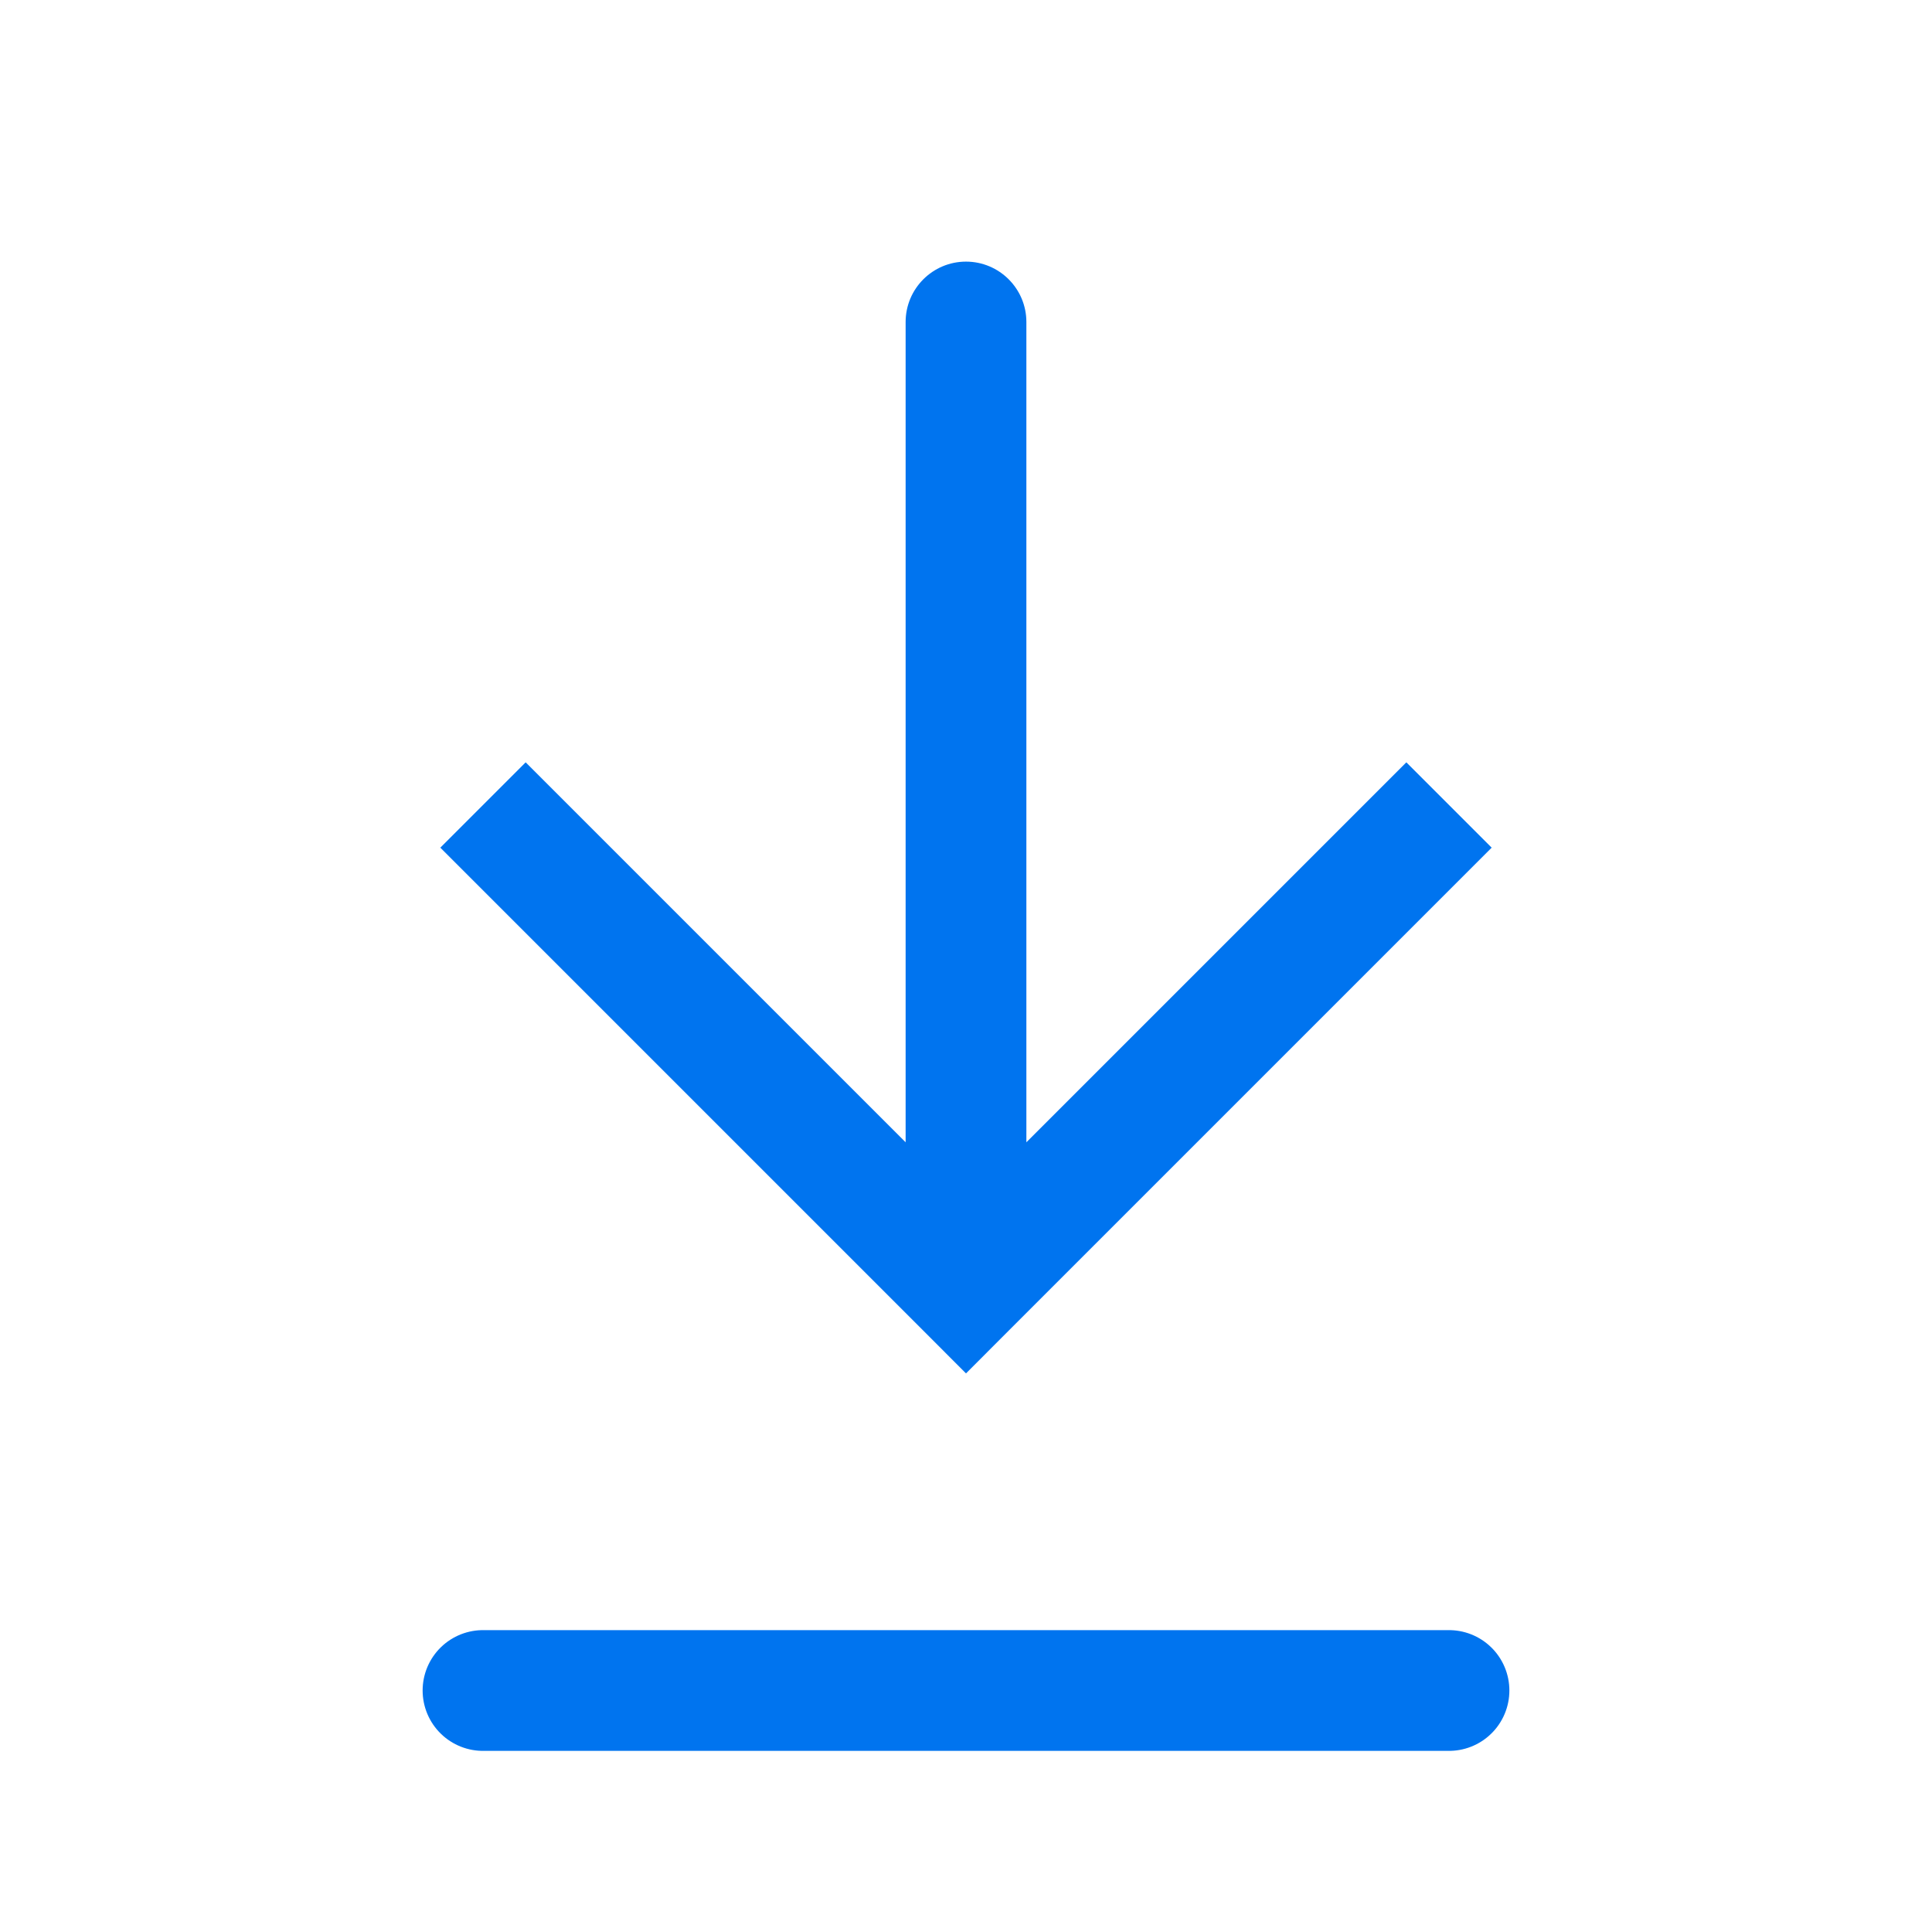
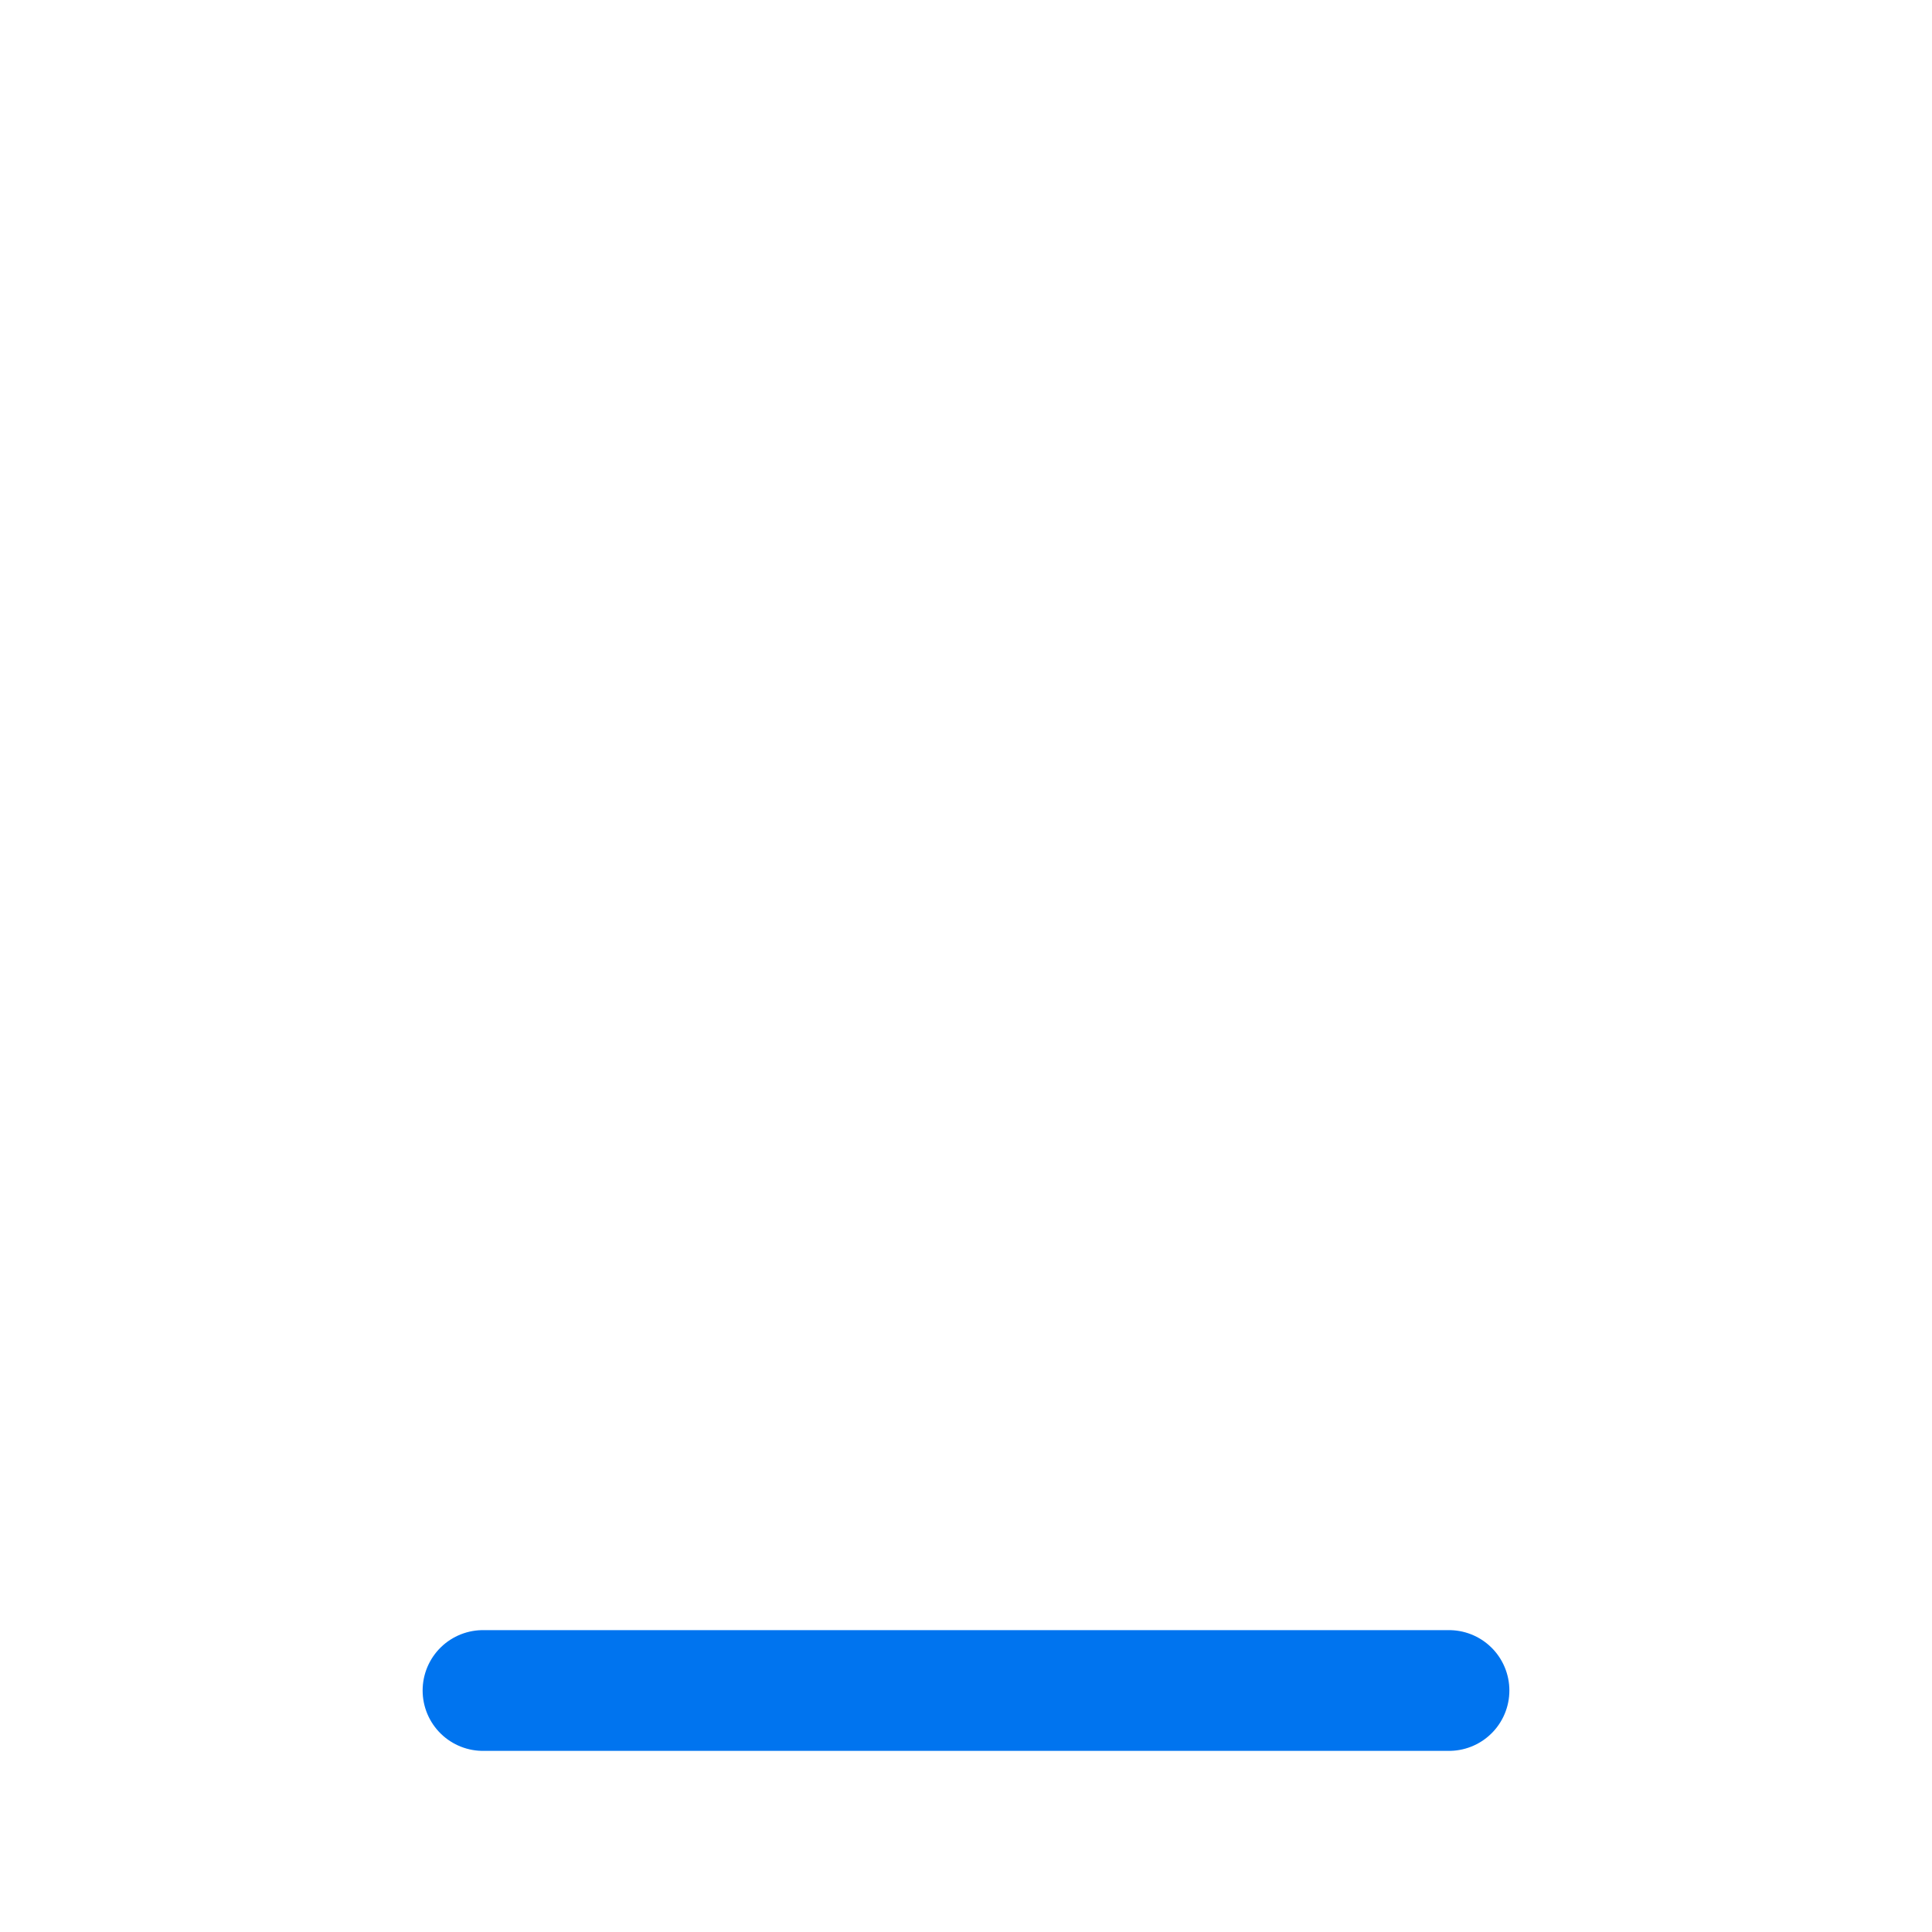
<svg xmlns="http://www.w3.org/2000/svg" width="24" height="24" viewBox="0 0 24 24" fill="none">
-   <path d="M12 16L11.47 16.53L12 17.061L12.53 16.53L12 16ZM12.75 4C12.75 3.586 12.414 3.25 12 3.25C11.586 3.25 11.25 3.586 11.25 4L12.75 4ZM5.47 10.53L11.47 16.53L12.53 15.47L6.53 9.47L5.47 10.53ZM12.53 16.53L18.53 10.53L17.47 9.47L11.47 15.47L12.53 16.53ZM12.75 16L12.75 4L11.25 4L11.25 16L12.75 16Z" fill="#0074EF" />
  <path d="M6 21H18" stroke="#0074EF" stroke-width="1.5" stroke-linecap="round" />
</svg>